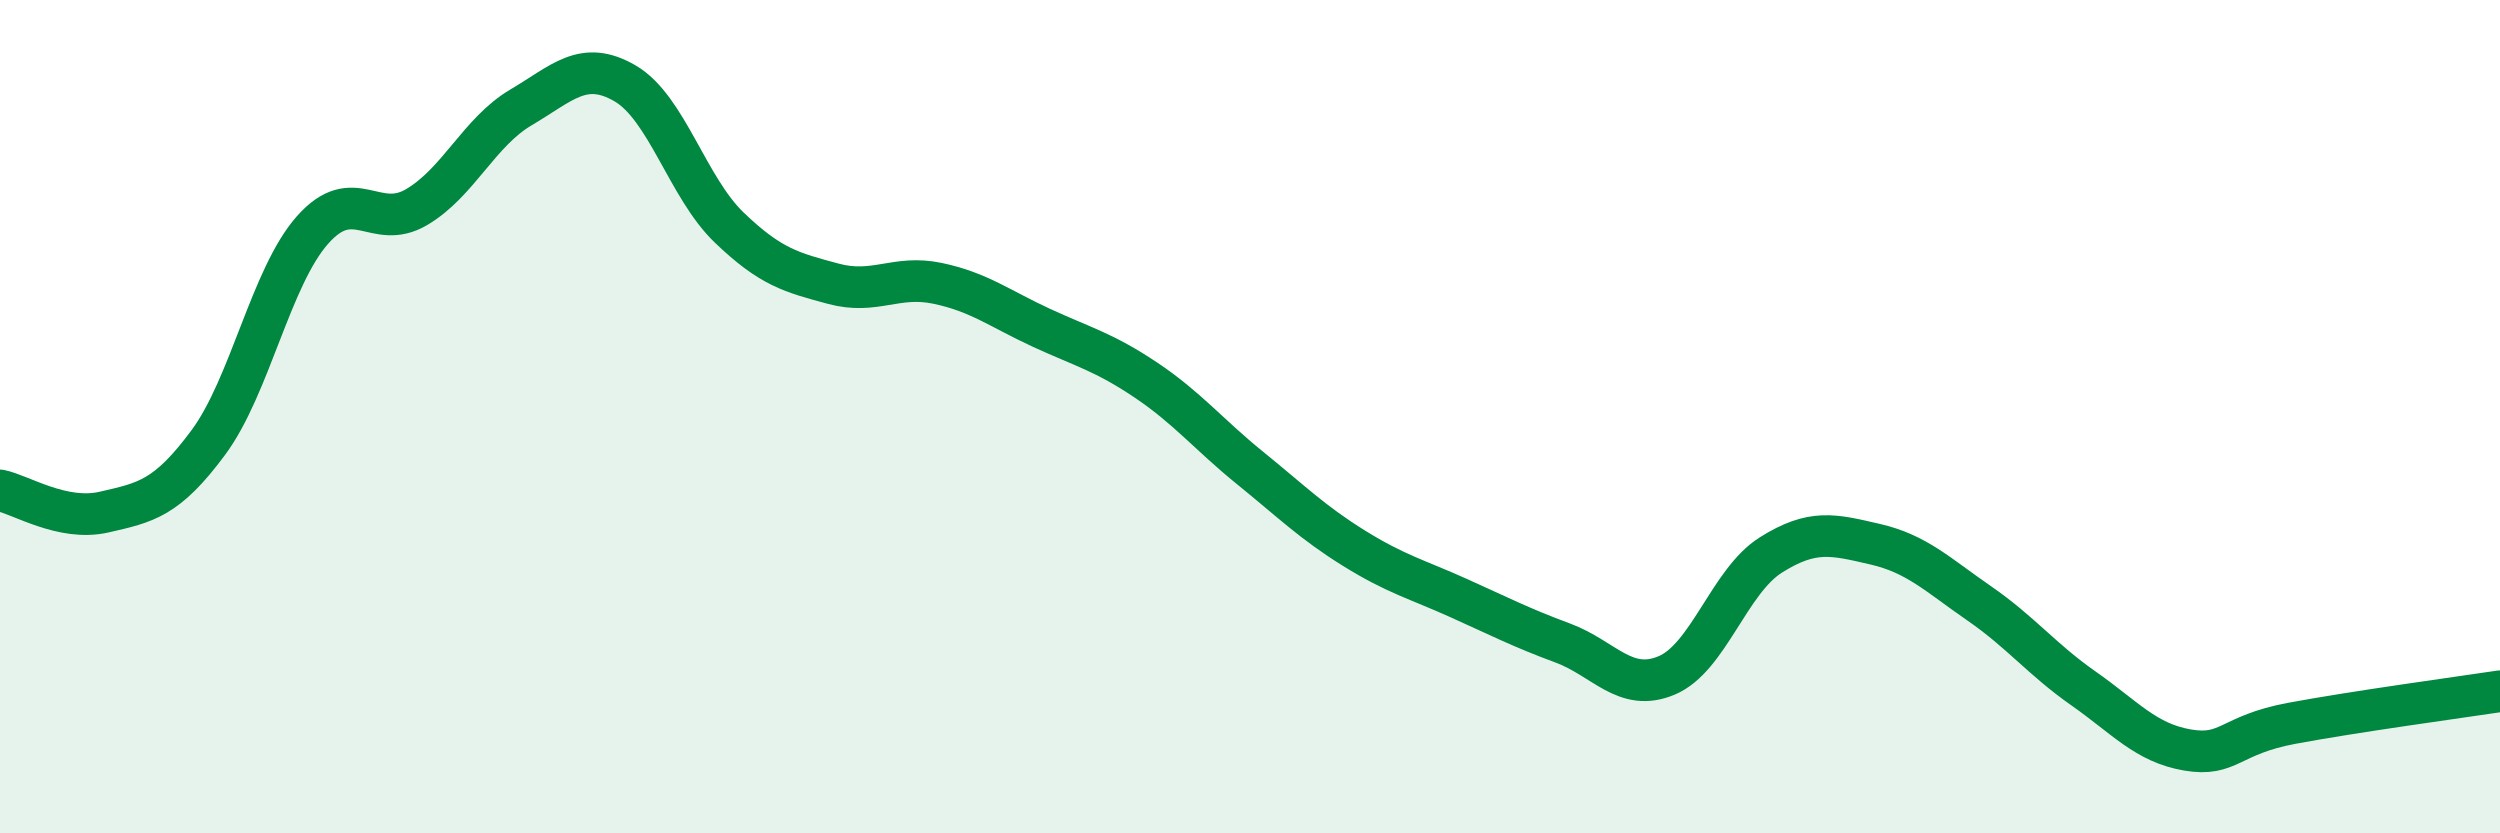
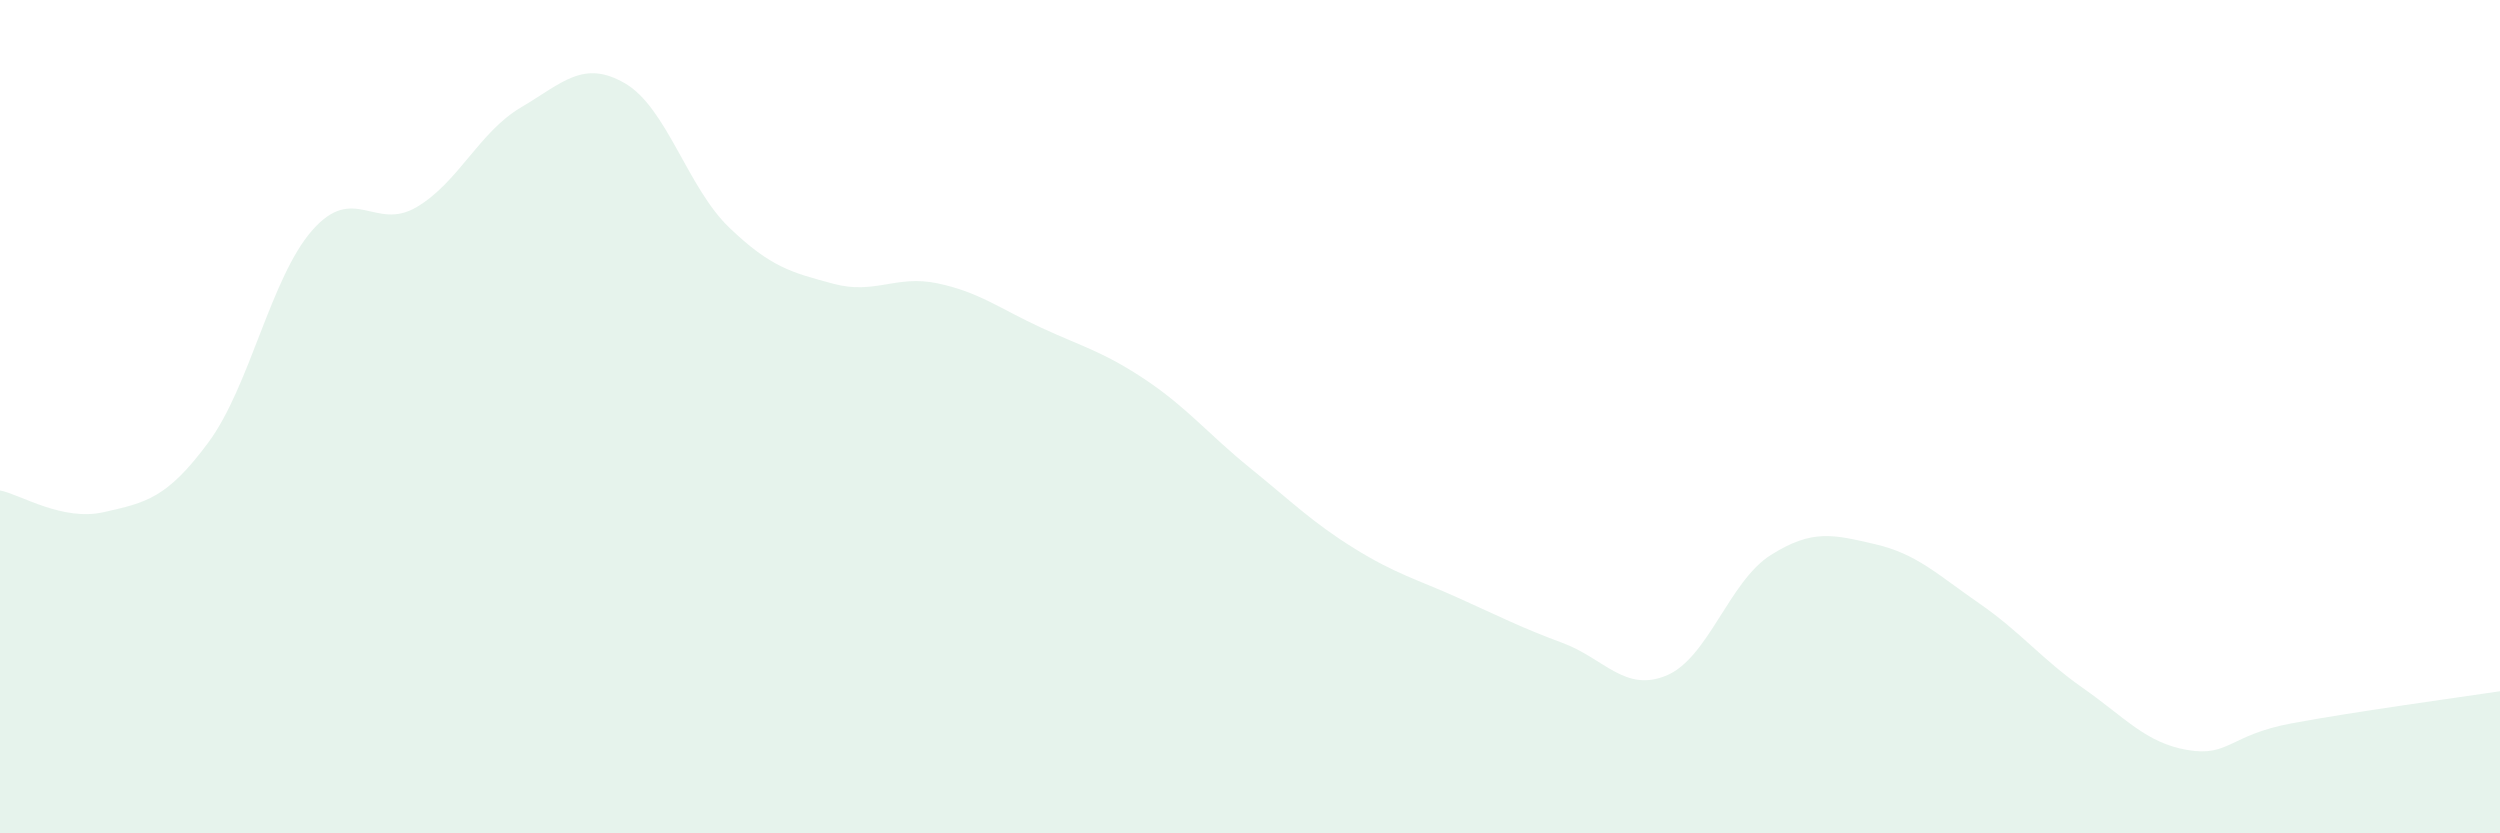
<svg xmlns="http://www.w3.org/2000/svg" width="60" height="20" viewBox="0 0 60 20">
  <path d="M 0,11.77 C 0.5,11.87 1.5,12.52 2.5,12.29 C 3.5,12.06 4,11.97 5,10.62 C 6,9.27 6.5,6.65 7.5,5.52 C 8.5,4.39 9,5.56 10,4.97 C 11,4.38 11.5,3.17 12.5,2.58 C 13.5,1.99 14,1.42 15,2 C 16,2.58 16.5,4.5 17.5,5.46 C 18.5,6.42 19,6.54 20,6.81 C 21,7.08 21.5,6.59 22.5,6.8 C 23.5,7.01 24,7.41 25,7.87 C 26,8.33 26.5,8.45 27.5,9.12 C 28.5,9.79 29,10.42 30,11.23 C 31,12.04 31.5,12.54 32.5,13.16 C 33.5,13.78 34,13.9 35,14.35 C 36,14.8 36.5,15.06 37.5,15.43 C 38.5,15.8 39,16.63 40,16.21 C 41,15.79 41.5,13.95 42.5,13.32 C 43.5,12.69 44,12.83 45,13.06 C 46,13.29 46.5,13.79 47.5,14.48 C 48.5,15.17 49,15.82 50,16.52 C 51,17.22 51.5,17.83 52.5,18 C 53.5,18.17 53.5,17.64 55,17.36 C 56.5,17.08 59,16.74 60,16.59L60 20L0 20Z" fill="#008740" opacity="0.1" stroke-linecap="round" stroke-linejoin="round" />
-   <path d="M 0,11.77 C 0.5,11.87 1.5,12.52 2.5,12.29 C 3.5,12.06 4,11.97 5,10.62 C 6,9.27 6.5,6.65 7.5,5.52 C 8.5,4.39 9,5.56 10,4.97 C 11,4.38 11.5,3.17 12.5,2.58 C 13.5,1.99 14,1.42 15,2 C 16,2.58 16.5,4.5 17.5,5.46 C 18.5,6.42 19,6.54 20,6.81 C 21,7.08 21.5,6.59 22.5,6.8 C 23.5,7.01 24,7.41 25,7.87 C 26,8.33 26.5,8.45 27.5,9.12 C 28.5,9.79 29,10.42 30,11.23 C 31,12.04 31.5,12.54 32.5,13.16 C 33.5,13.78 34,13.9 35,14.35 C 36,14.8 36.5,15.06 37.5,15.43 C 38.5,15.8 39,16.63 40,16.21 C 41,15.79 41.5,13.95 42.5,13.32 C 43.5,12.69 44,12.83 45,13.06 C 46,13.29 46.5,13.79 47.5,14.48 C 48.5,15.17 49,15.82 50,16.52 C 51,17.22 51.5,17.83 52.5,18 C 53.5,18.17 53.5,17.64 55,17.36 C 56.5,17.08 59,16.74 60,16.59" stroke="#008740" stroke-width="1" fill="none" stroke-linecap="round" stroke-linejoin="round" />
</svg>